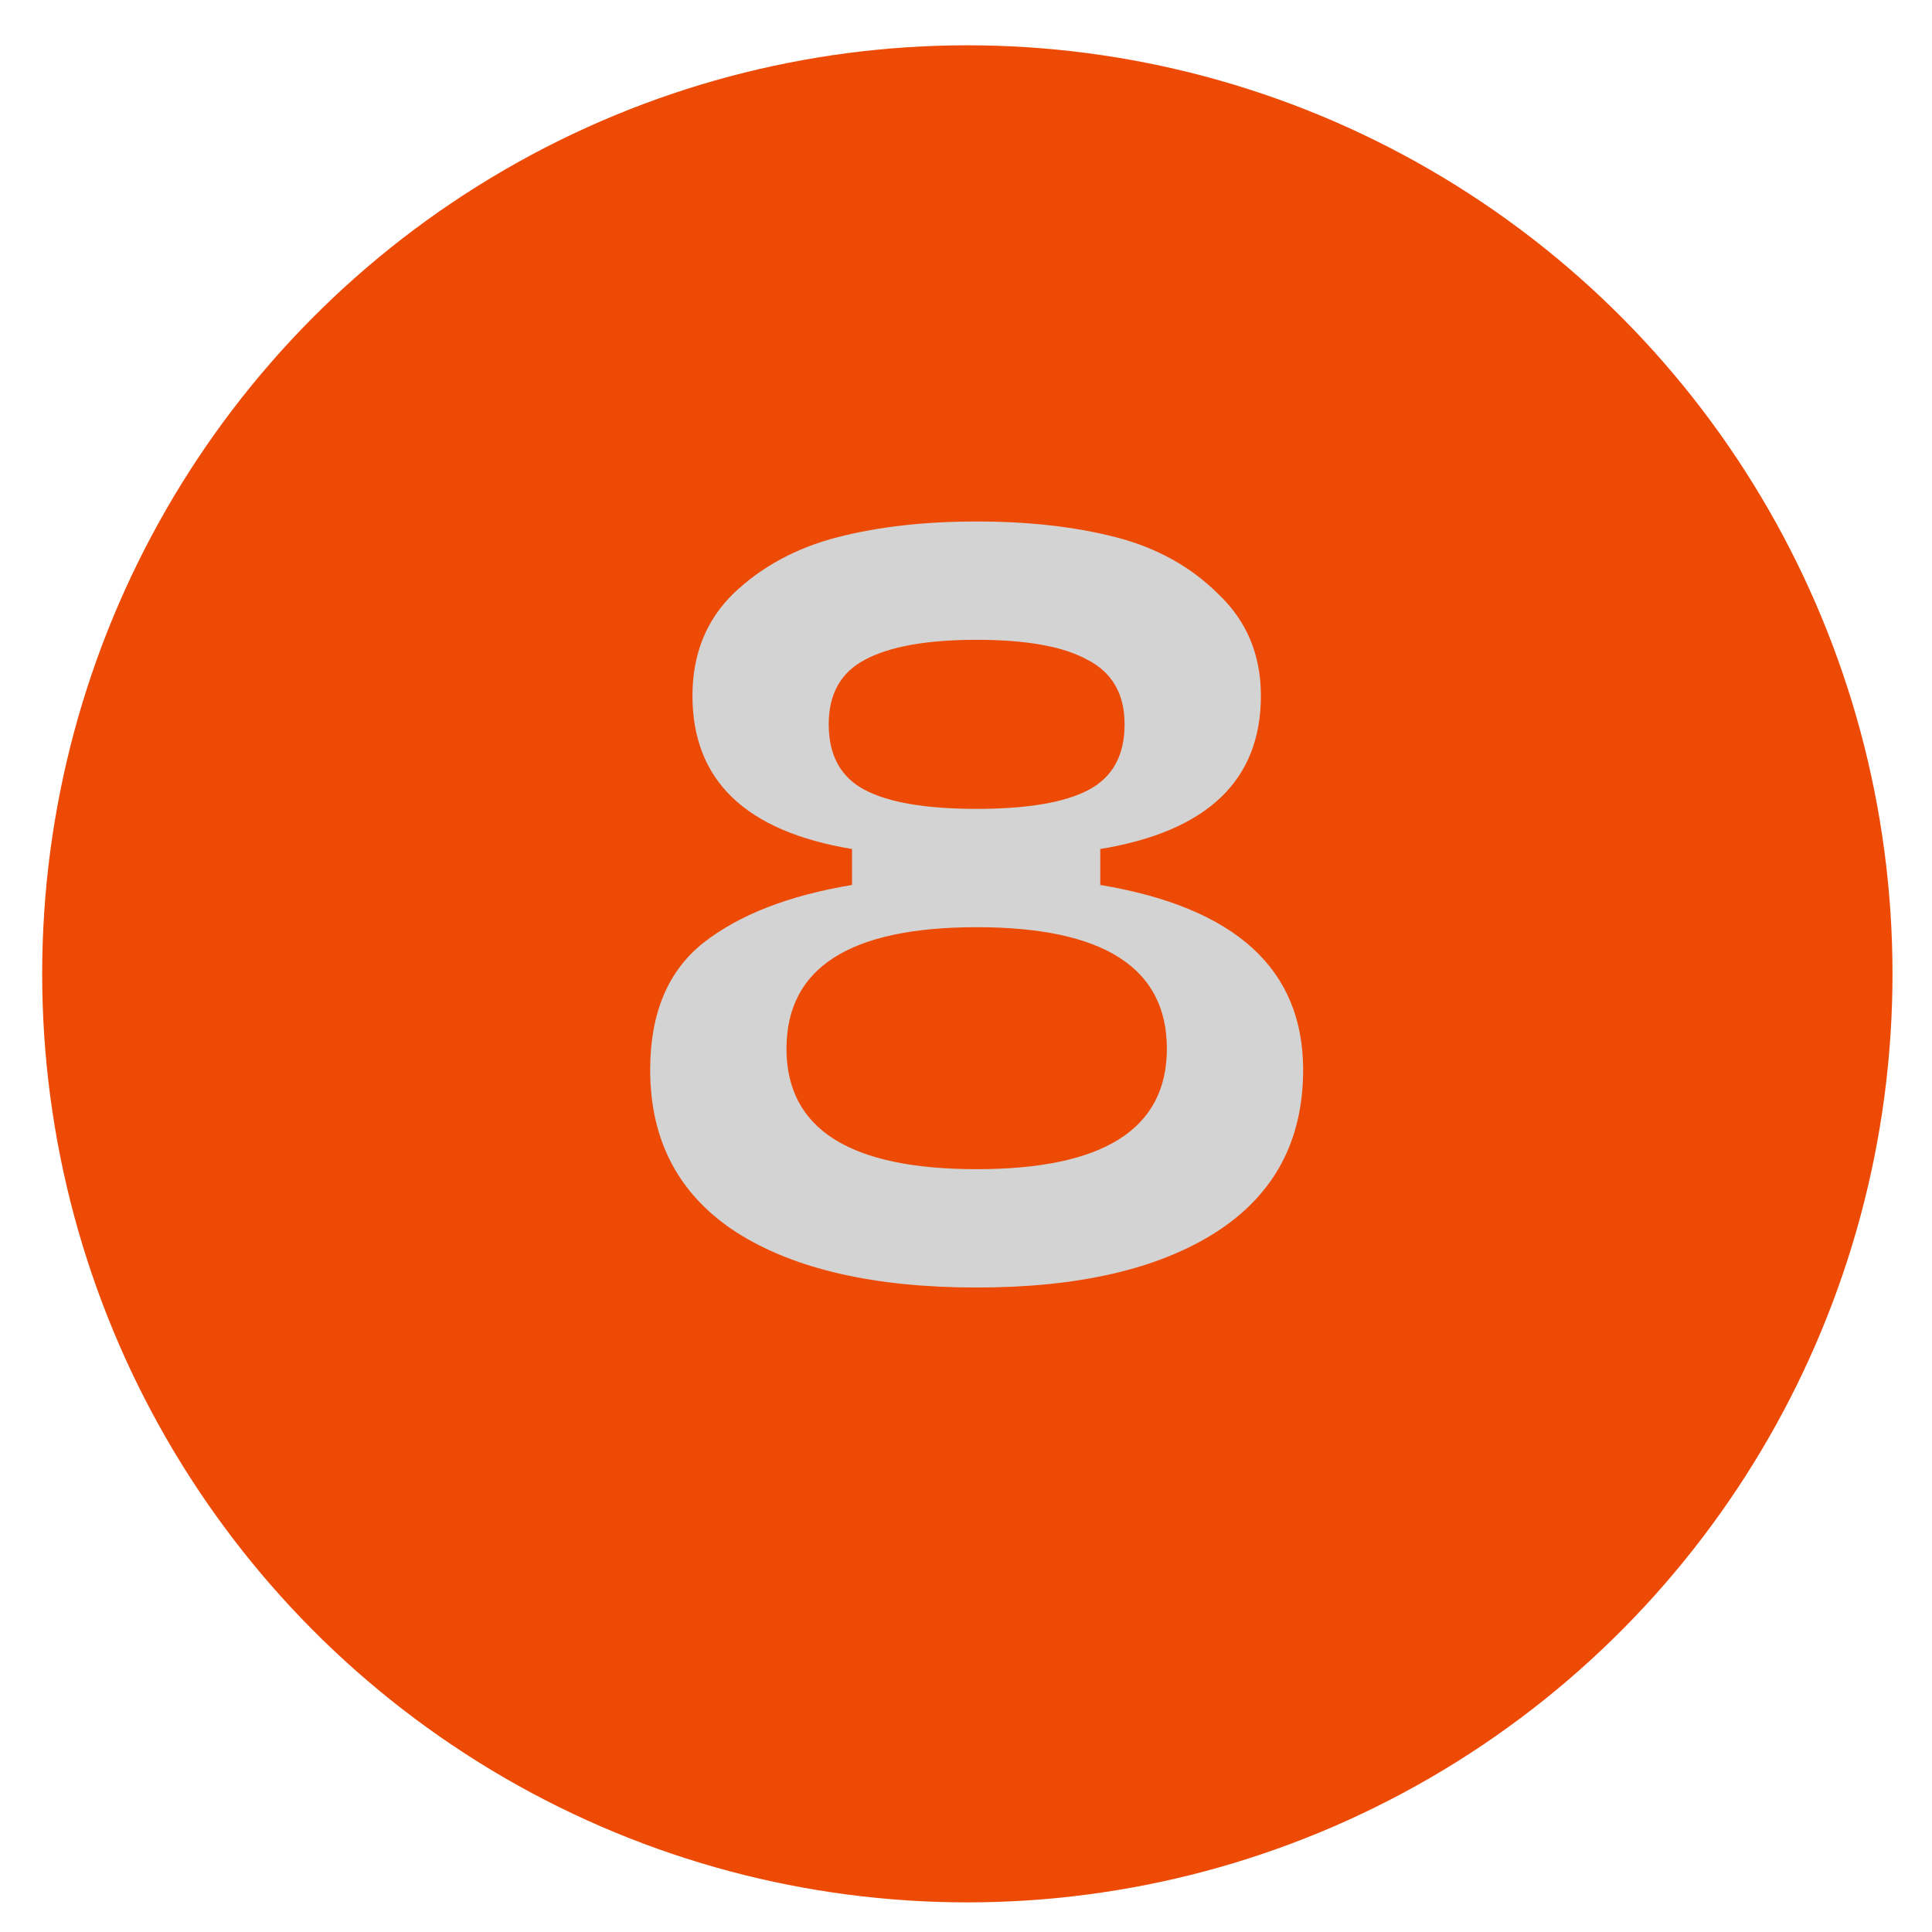
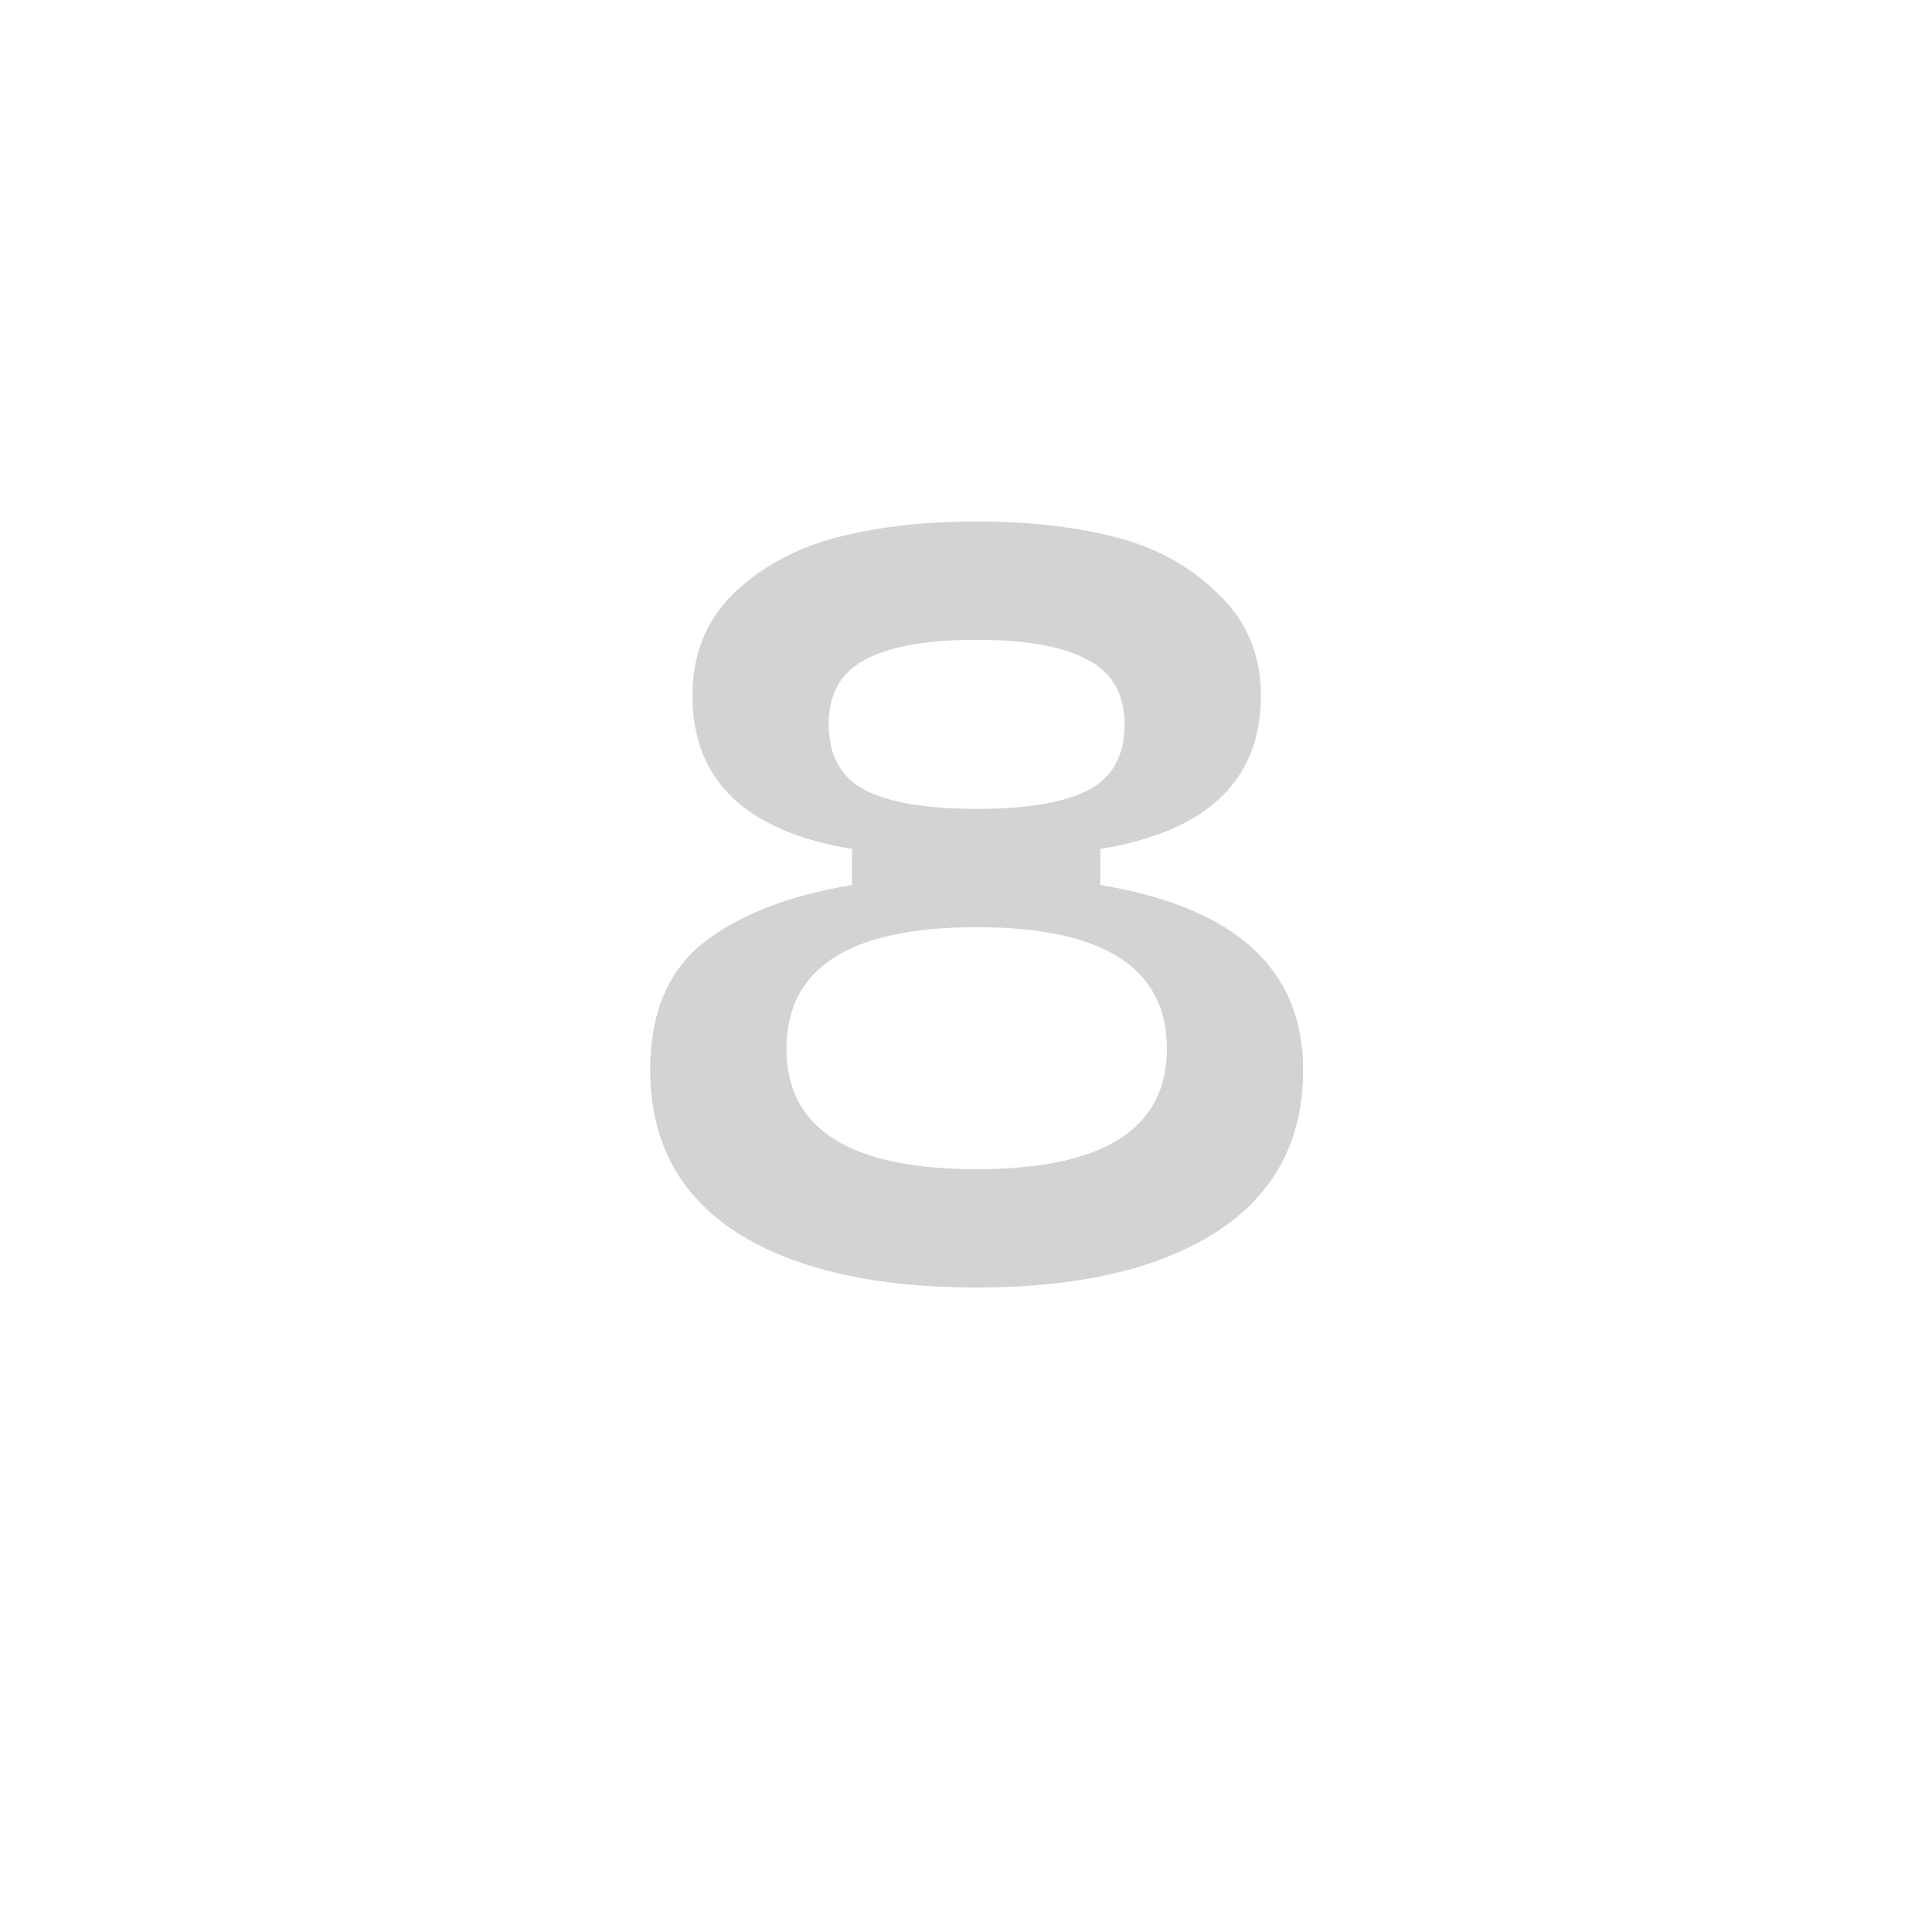
<svg xmlns="http://www.w3.org/2000/svg" width="36" height="36" viewBox="0 0 36 36" fill="none">
-   <ellipse cx="18.025" cy="18.146" rx="17.239" ry="17.302" fill="#ED4A06" />
  <path d="M12.115 19.935C12.115 18.885 12.443 18.098 13.1 17.573C13.769 17.047 14.694 16.686 15.876 16.49V15.82C13.894 15.492 12.903 14.54 12.903 12.965C12.903 12.191 13.159 11.554 13.67 11.056C14.195 10.557 14.839 10.209 15.6 10.012C16.361 9.815 17.227 9.717 18.199 9.717C19.17 9.717 20.036 9.815 20.798 10.012C21.559 10.209 22.195 10.563 22.707 11.075C23.232 11.574 23.495 12.204 23.495 12.965C23.495 14.54 22.497 15.492 20.502 15.82V16.49C23.022 16.91 24.282 18.058 24.282 19.935C24.282 21.261 23.738 22.271 22.648 22.967C21.572 23.65 20.089 23.991 18.199 23.991C16.296 23.991 14.806 23.65 13.729 22.967C12.653 22.271 12.115 21.261 12.115 19.935ZM15.442 13.497C15.442 14.075 15.665 14.481 16.112 14.718C16.558 14.954 17.254 15.072 18.199 15.072C19.144 15.072 19.839 14.954 20.286 14.718C20.732 14.481 20.955 14.075 20.955 13.497C20.955 12.933 20.725 12.532 20.266 12.296C19.82 12.047 19.131 11.922 18.199 11.922C17.267 11.922 16.571 12.047 16.112 12.296C15.665 12.532 15.442 12.933 15.442 13.497ZM14.655 19.541C14.655 21.038 15.836 21.786 18.199 21.786C20.561 21.786 21.743 21.038 21.743 19.541C21.743 18.032 20.561 17.277 18.199 17.277C15.836 17.277 14.655 18.032 14.655 19.541Z" fill="#D3D3D3" />
</svg>